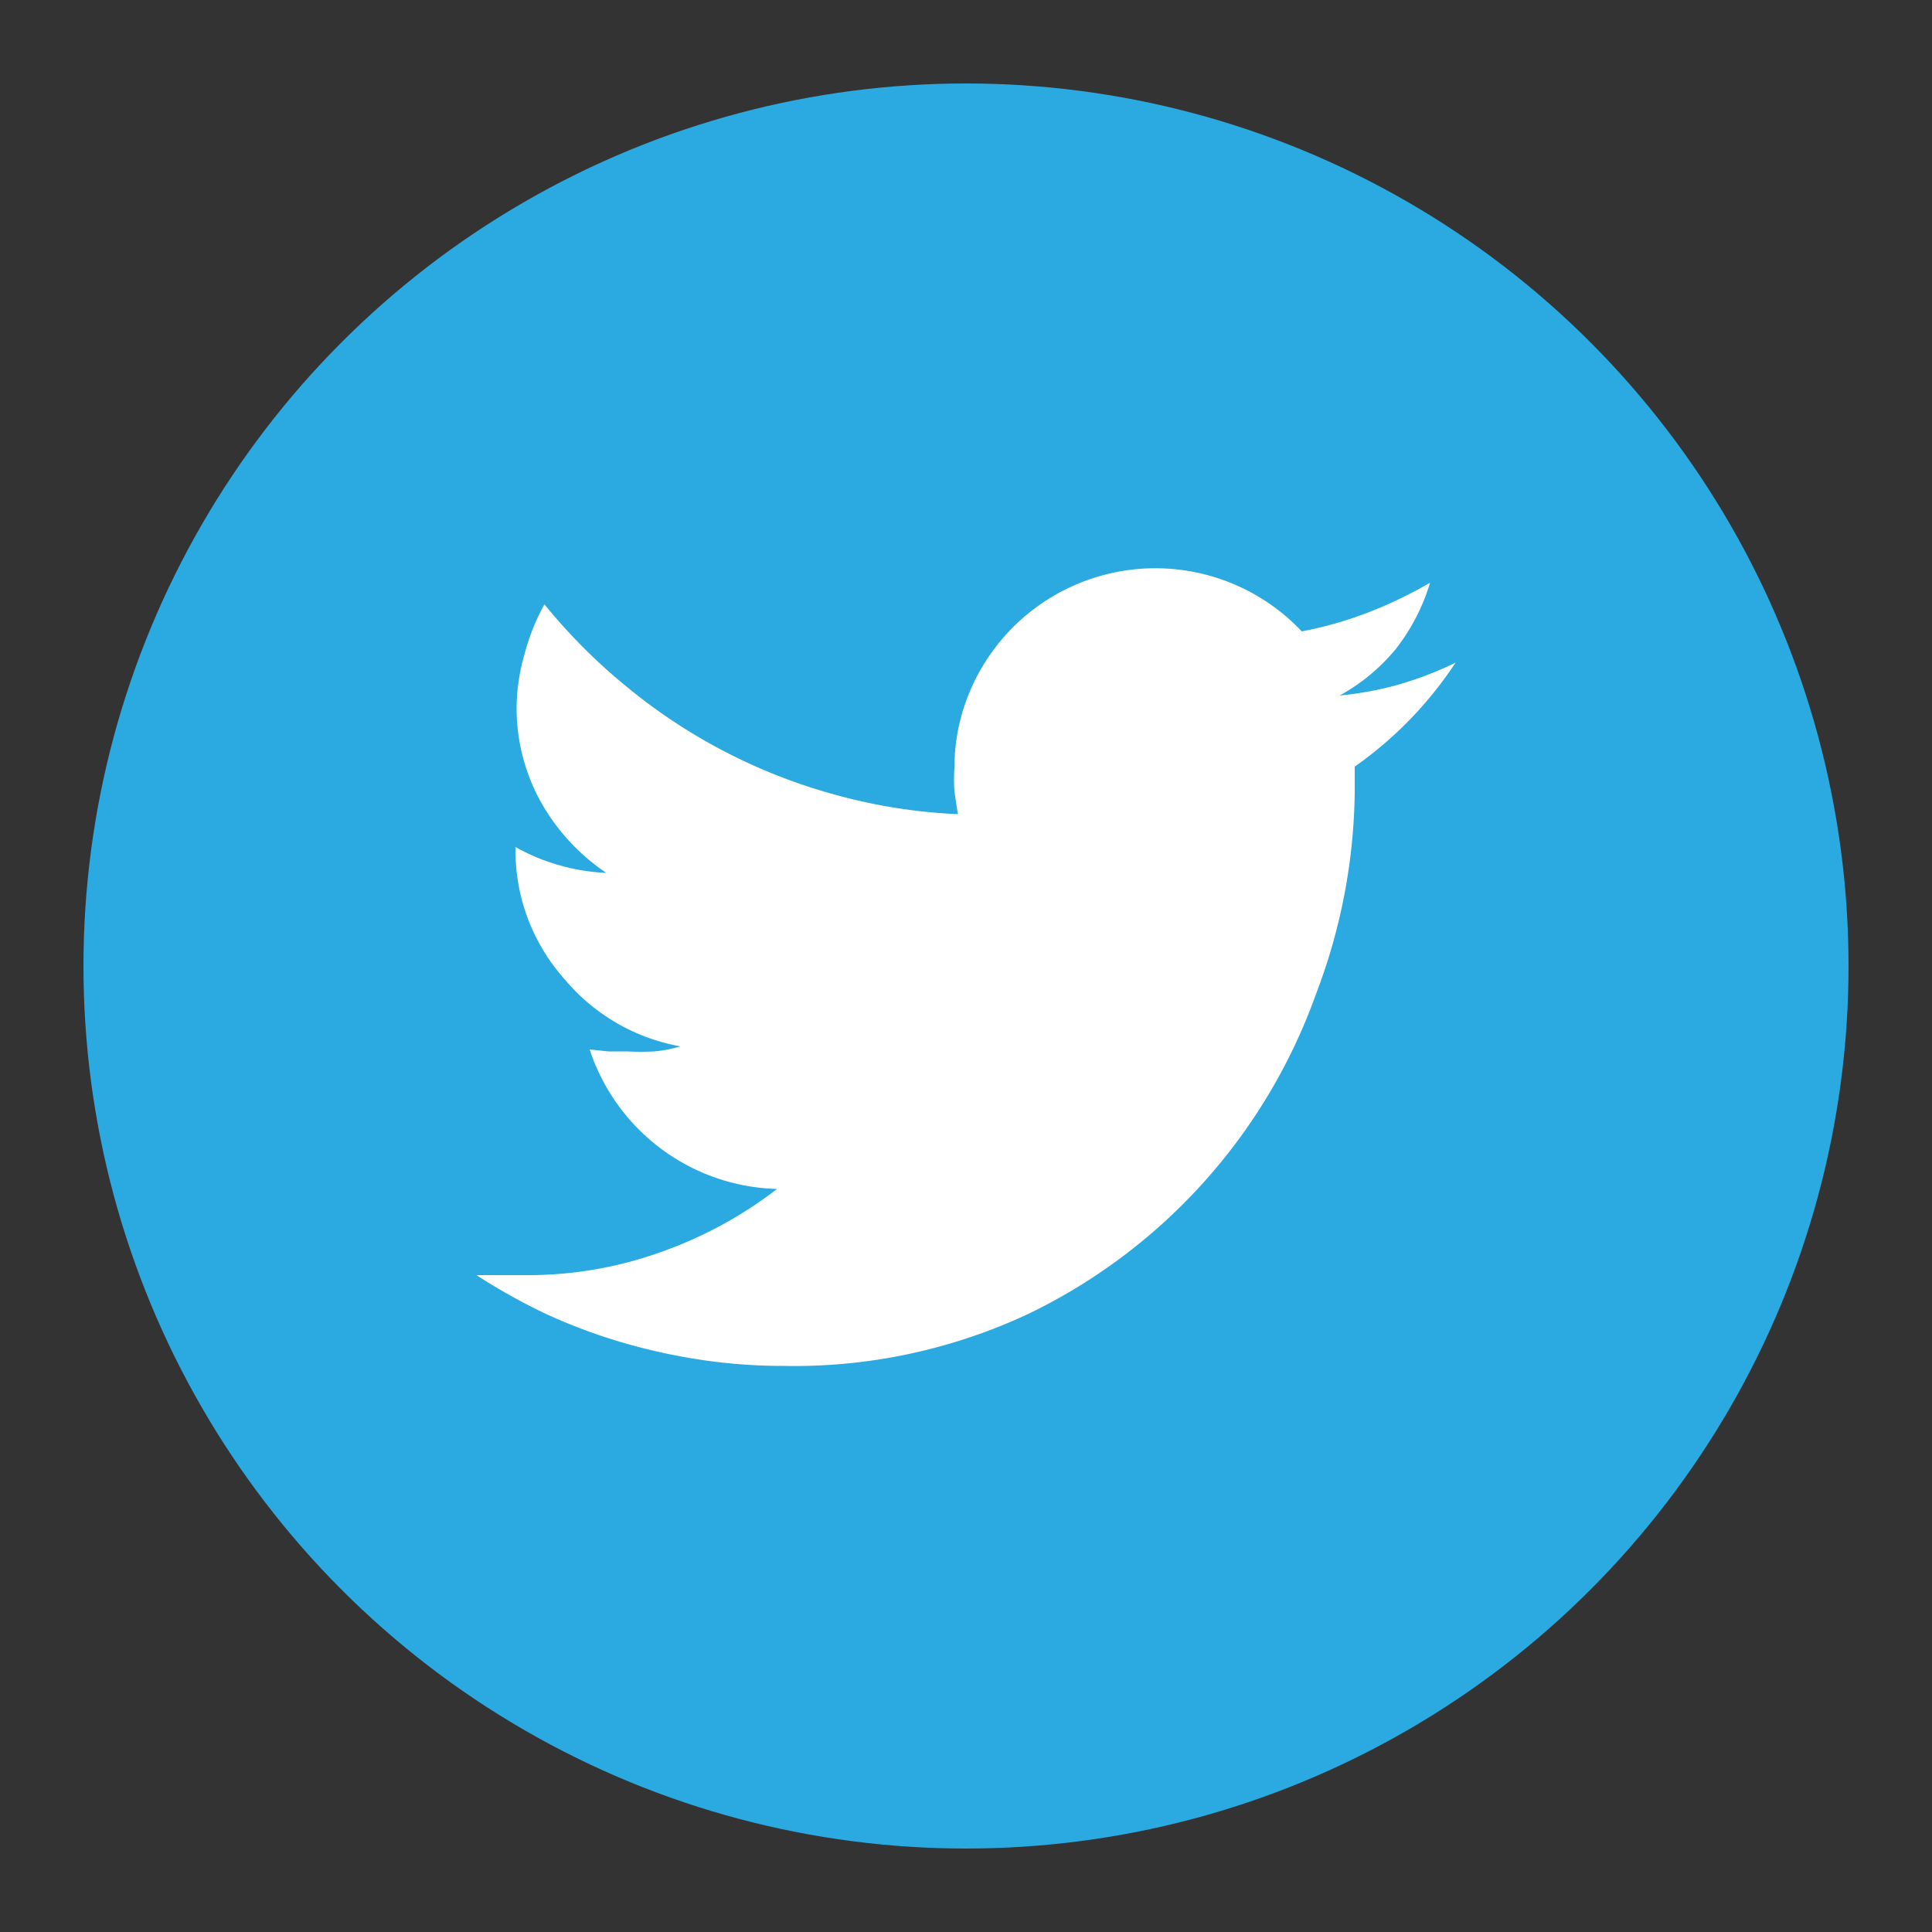
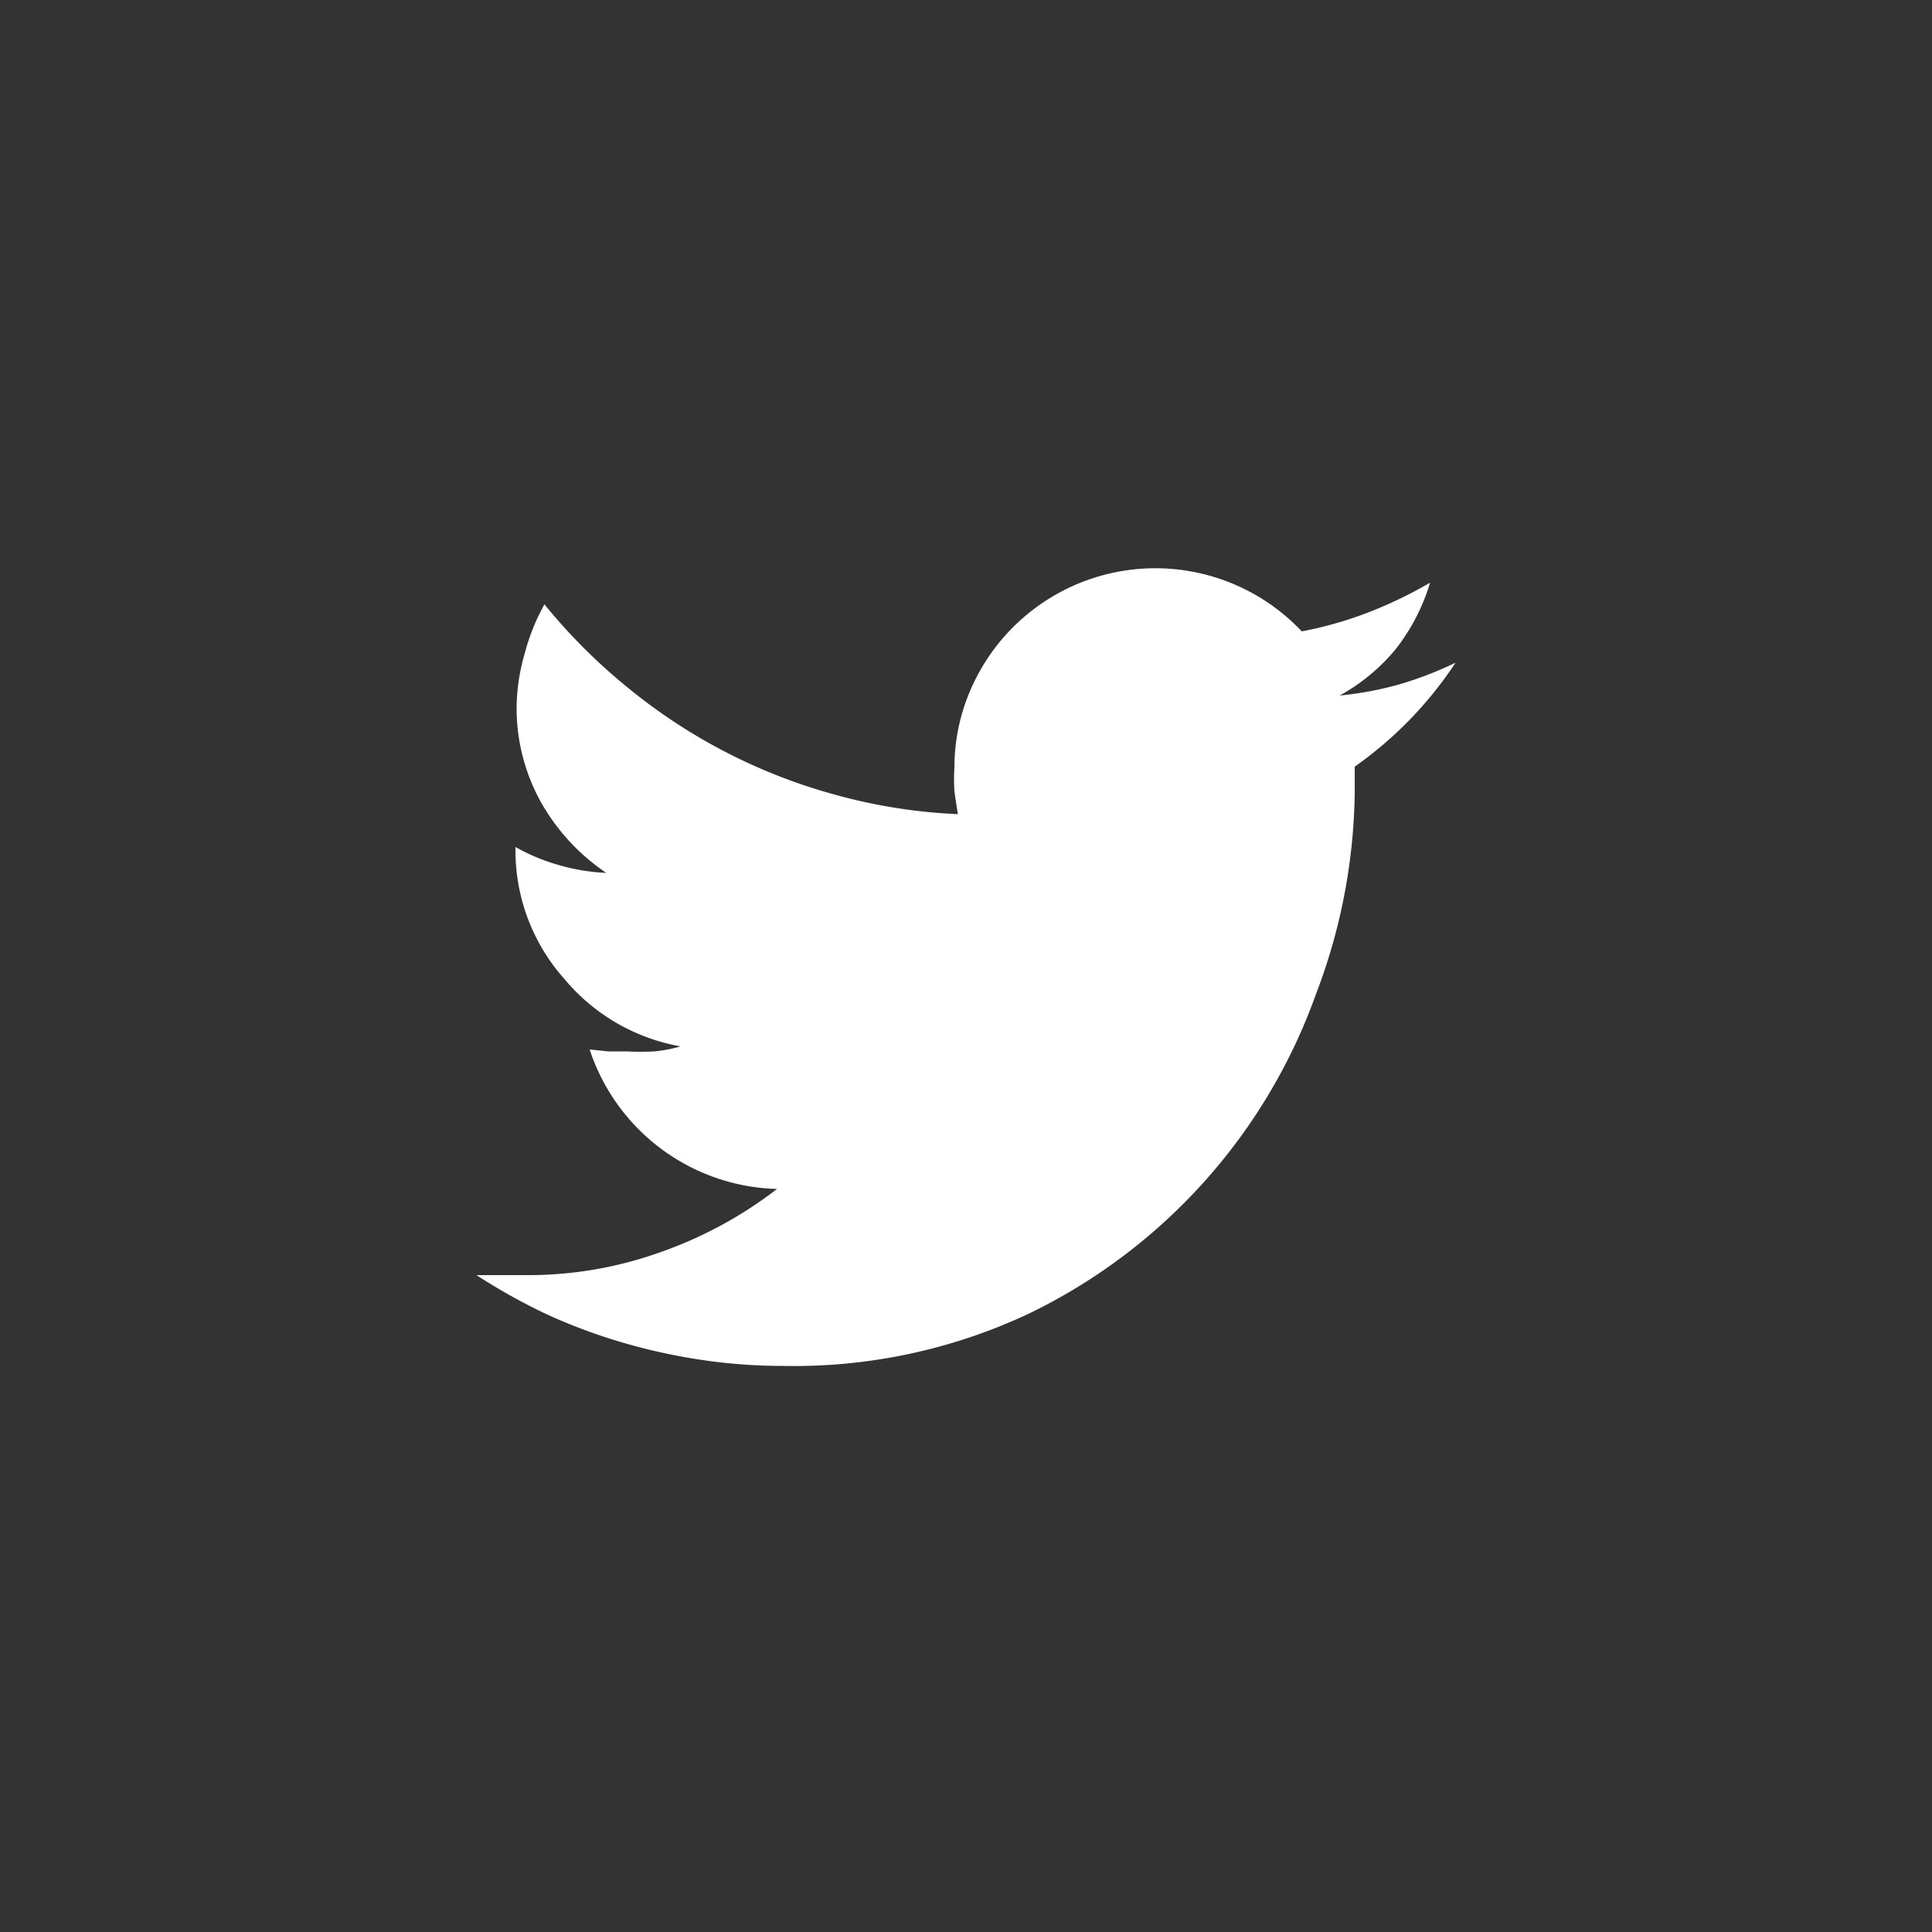
<svg xmlns="http://www.w3.org/2000/svg" id="Layer_1" data-name="Layer 1" viewBox="0 0 50 50">
  <rect x="0" y="0" width="50" height="50" fill="#333333" stroke="none" />
  <defs>
    <style>.cls-1{fill:#2ba9e1;}.cls-2{fill:#fff;}</style>
  </defs>
  <title>Artboard 35</title>
-   <circle class="cls-1" cx="25" cy="25" r="22.84" />
  <path class="cls-2" d="M37.67,17.15a10.14,10.14,0,0,1-1.18,1.47,10,10,0,0,1-1.43,1.22v.67a15.06,15.06,0,0,1-1,5.21A14.67,14.67,0,0,1,26.62,34a14.28,14.28,0,0,1-6.34,1.35,14.29,14.29,0,0,1-2.15-.16,15.27,15.27,0,0,1-2.07-.46A14.44,14.44,0,0,1,14.12,34a15.7,15.7,0,0,1-1.79-1L13,33h.63a10.14,10.14,0,0,0,3.48-.6,10.77,10.77,0,0,0,3-1.63,5.25,5.25,0,0,1-4.85-3.61l.48.05h.48a6.69,6.69,0,0,0,.72,0,3.56,3.56,0,0,0,.67-.13,5.07,5.07,0,0,1-3-1.74A5,5,0,0,1,13.34,22v-.08a5.07,5.07,0,0,0,1.13.47,5.19,5.19,0,0,0,1.22.2A5.4,5.4,0,0,1,14,20.76a5,5,0,0,1-.63-2.48,5.16,5.16,0,0,1,.21-1.37,5.5,5.5,0,0,1,.51-1.27,14.77,14.77,0,0,0,2.15,2.15,14.46,14.46,0,0,0,5.42,2.79,14.16,14.16,0,0,0,3.13.49q-.05-.3-.09-.6a4.75,4.75,0,0,1,0-.6,5.07,5.07,0,0,1,.41-2,5.21,5.21,0,0,1,8.58-1.53,10,10,0,0,0,1.72-.49,11.31,11.31,0,0,0,1.6-.77,5.19,5.19,0,0,1-.89,1.72A5,5,0,0,1,34.67,18a8.8,8.8,0,0,0,1.55-.29A9.43,9.43,0,0,0,37.67,17.15Z" />
</svg>